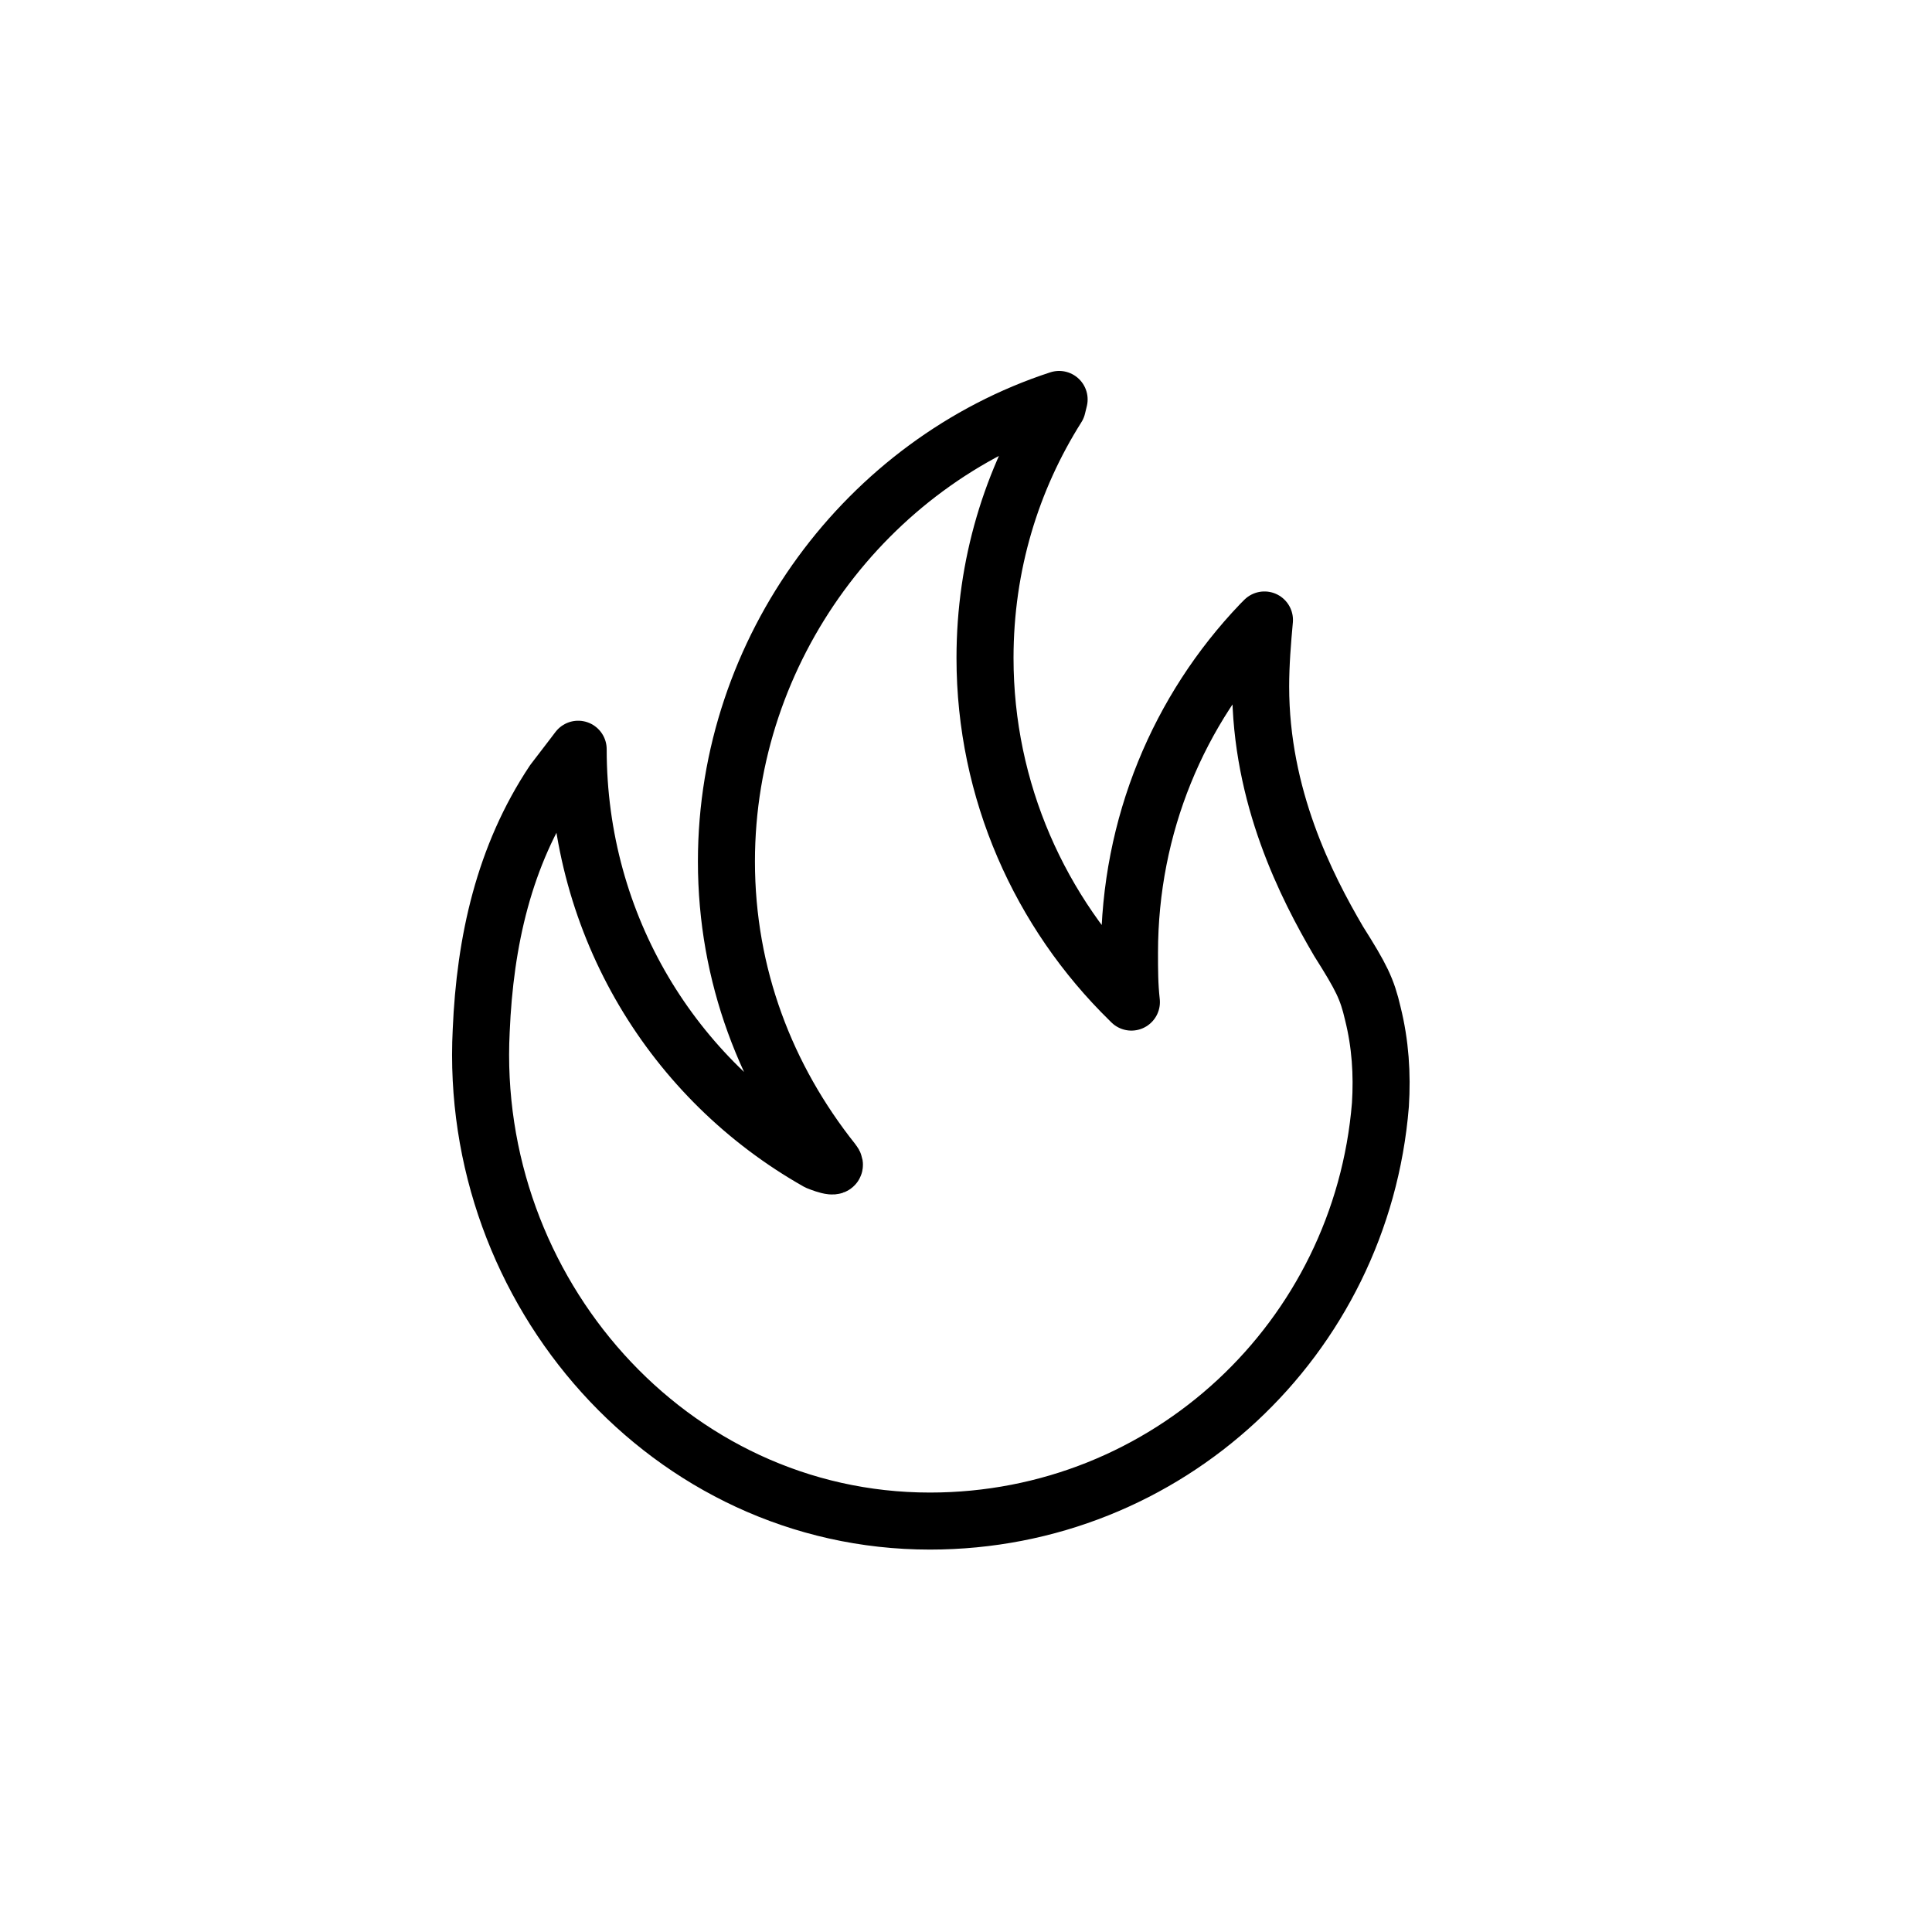
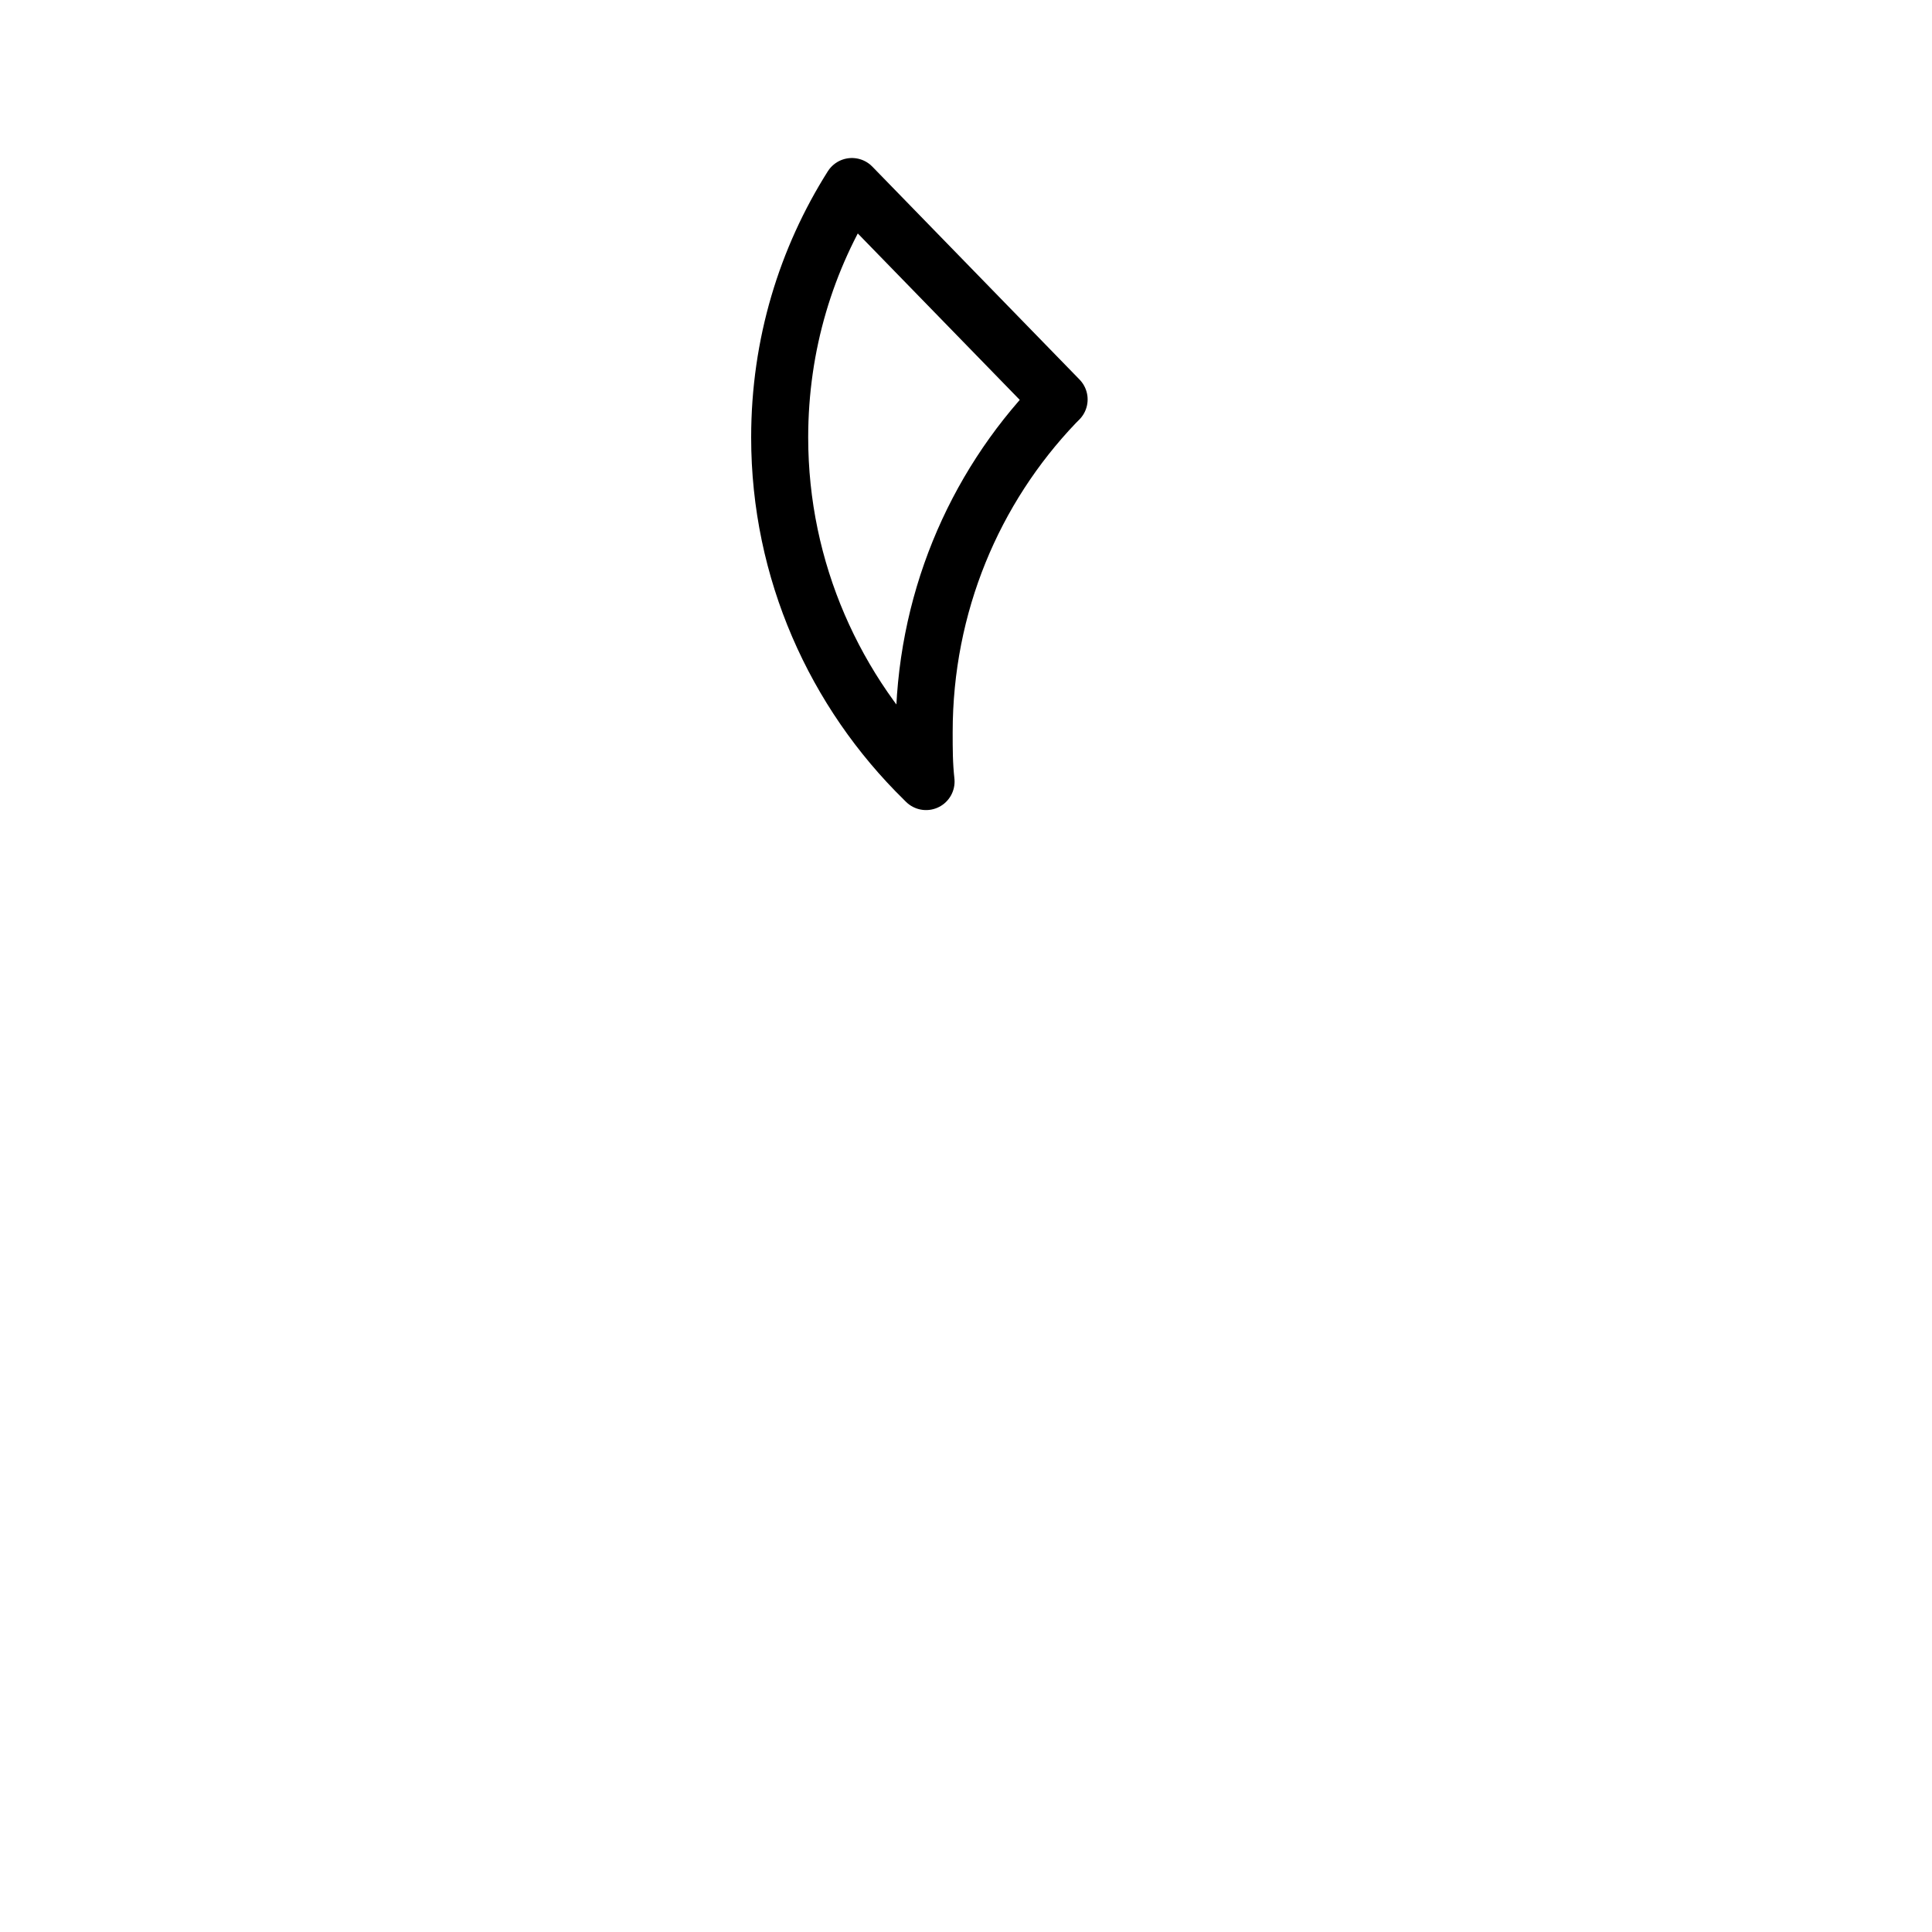
<svg xmlns="http://www.w3.org/2000/svg" width="800px" height="800px" version="1.1" viewBox="144 144 512 512">
-   <path transform="matrix(5.038 0 0 5.038 148.09 148.09)" d="m54.9 20.2c-10.1 3.3-17.5 13.1-17.5 24.3 0 6 2.1 11.4 5.6 15.8 0.4 0.5-0.8 0-0.8 0-7.6-4.3-12.599-12.4-12.599-21.7 0 0-0.3 0.4-1.3 1.7-2.6 3.9-3.6 8.4-3.8 13.1-0.7 13.7 9.9 25.8 23.6 25.8 12.5 0 22.7-9.6 23.7-21.9 0.1-1.6 0-3.2-0.4-4.8-0.3-1.3-0.6-1.9-1.8-3.8-1.7-2.9-4.1-7.6-4.1-13.4 0-1.2 0.1-2.4 0.2-3.5l-0.199 0.2c-4.3 4.5-6.9 10.6-6.9 17.3 0 0.9 0 1.7 0.1 2.6l-0.1-0.1c-4.7-4.6-7.6-11-7.6-18 0-4.9 1.4-9.4 3.8-13.2zm0 0" fill="none" stroke="#000000" stroke-linecap="round" stroke-linejoin="round" stroke-miterlimit="10" stroke-width="3" />
+   <path transform="matrix(5.038 0 0 5.038 148.09 148.09)" d="m54.9 20.2l-0.199 0.2c-4.3 4.5-6.9 10.6-6.9 17.3 0 0.9 0 1.7 0.1 2.6l-0.1-0.1c-4.7-4.6-7.6-11-7.6-18 0-4.9 1.4-9.4 3.8-13.2zm0 0" fill="none" stroke="#000000" stroke-linecap="round" stroke-linejoin="round" stroke-miterlimit="10" stroke-width="3" />
</svg>